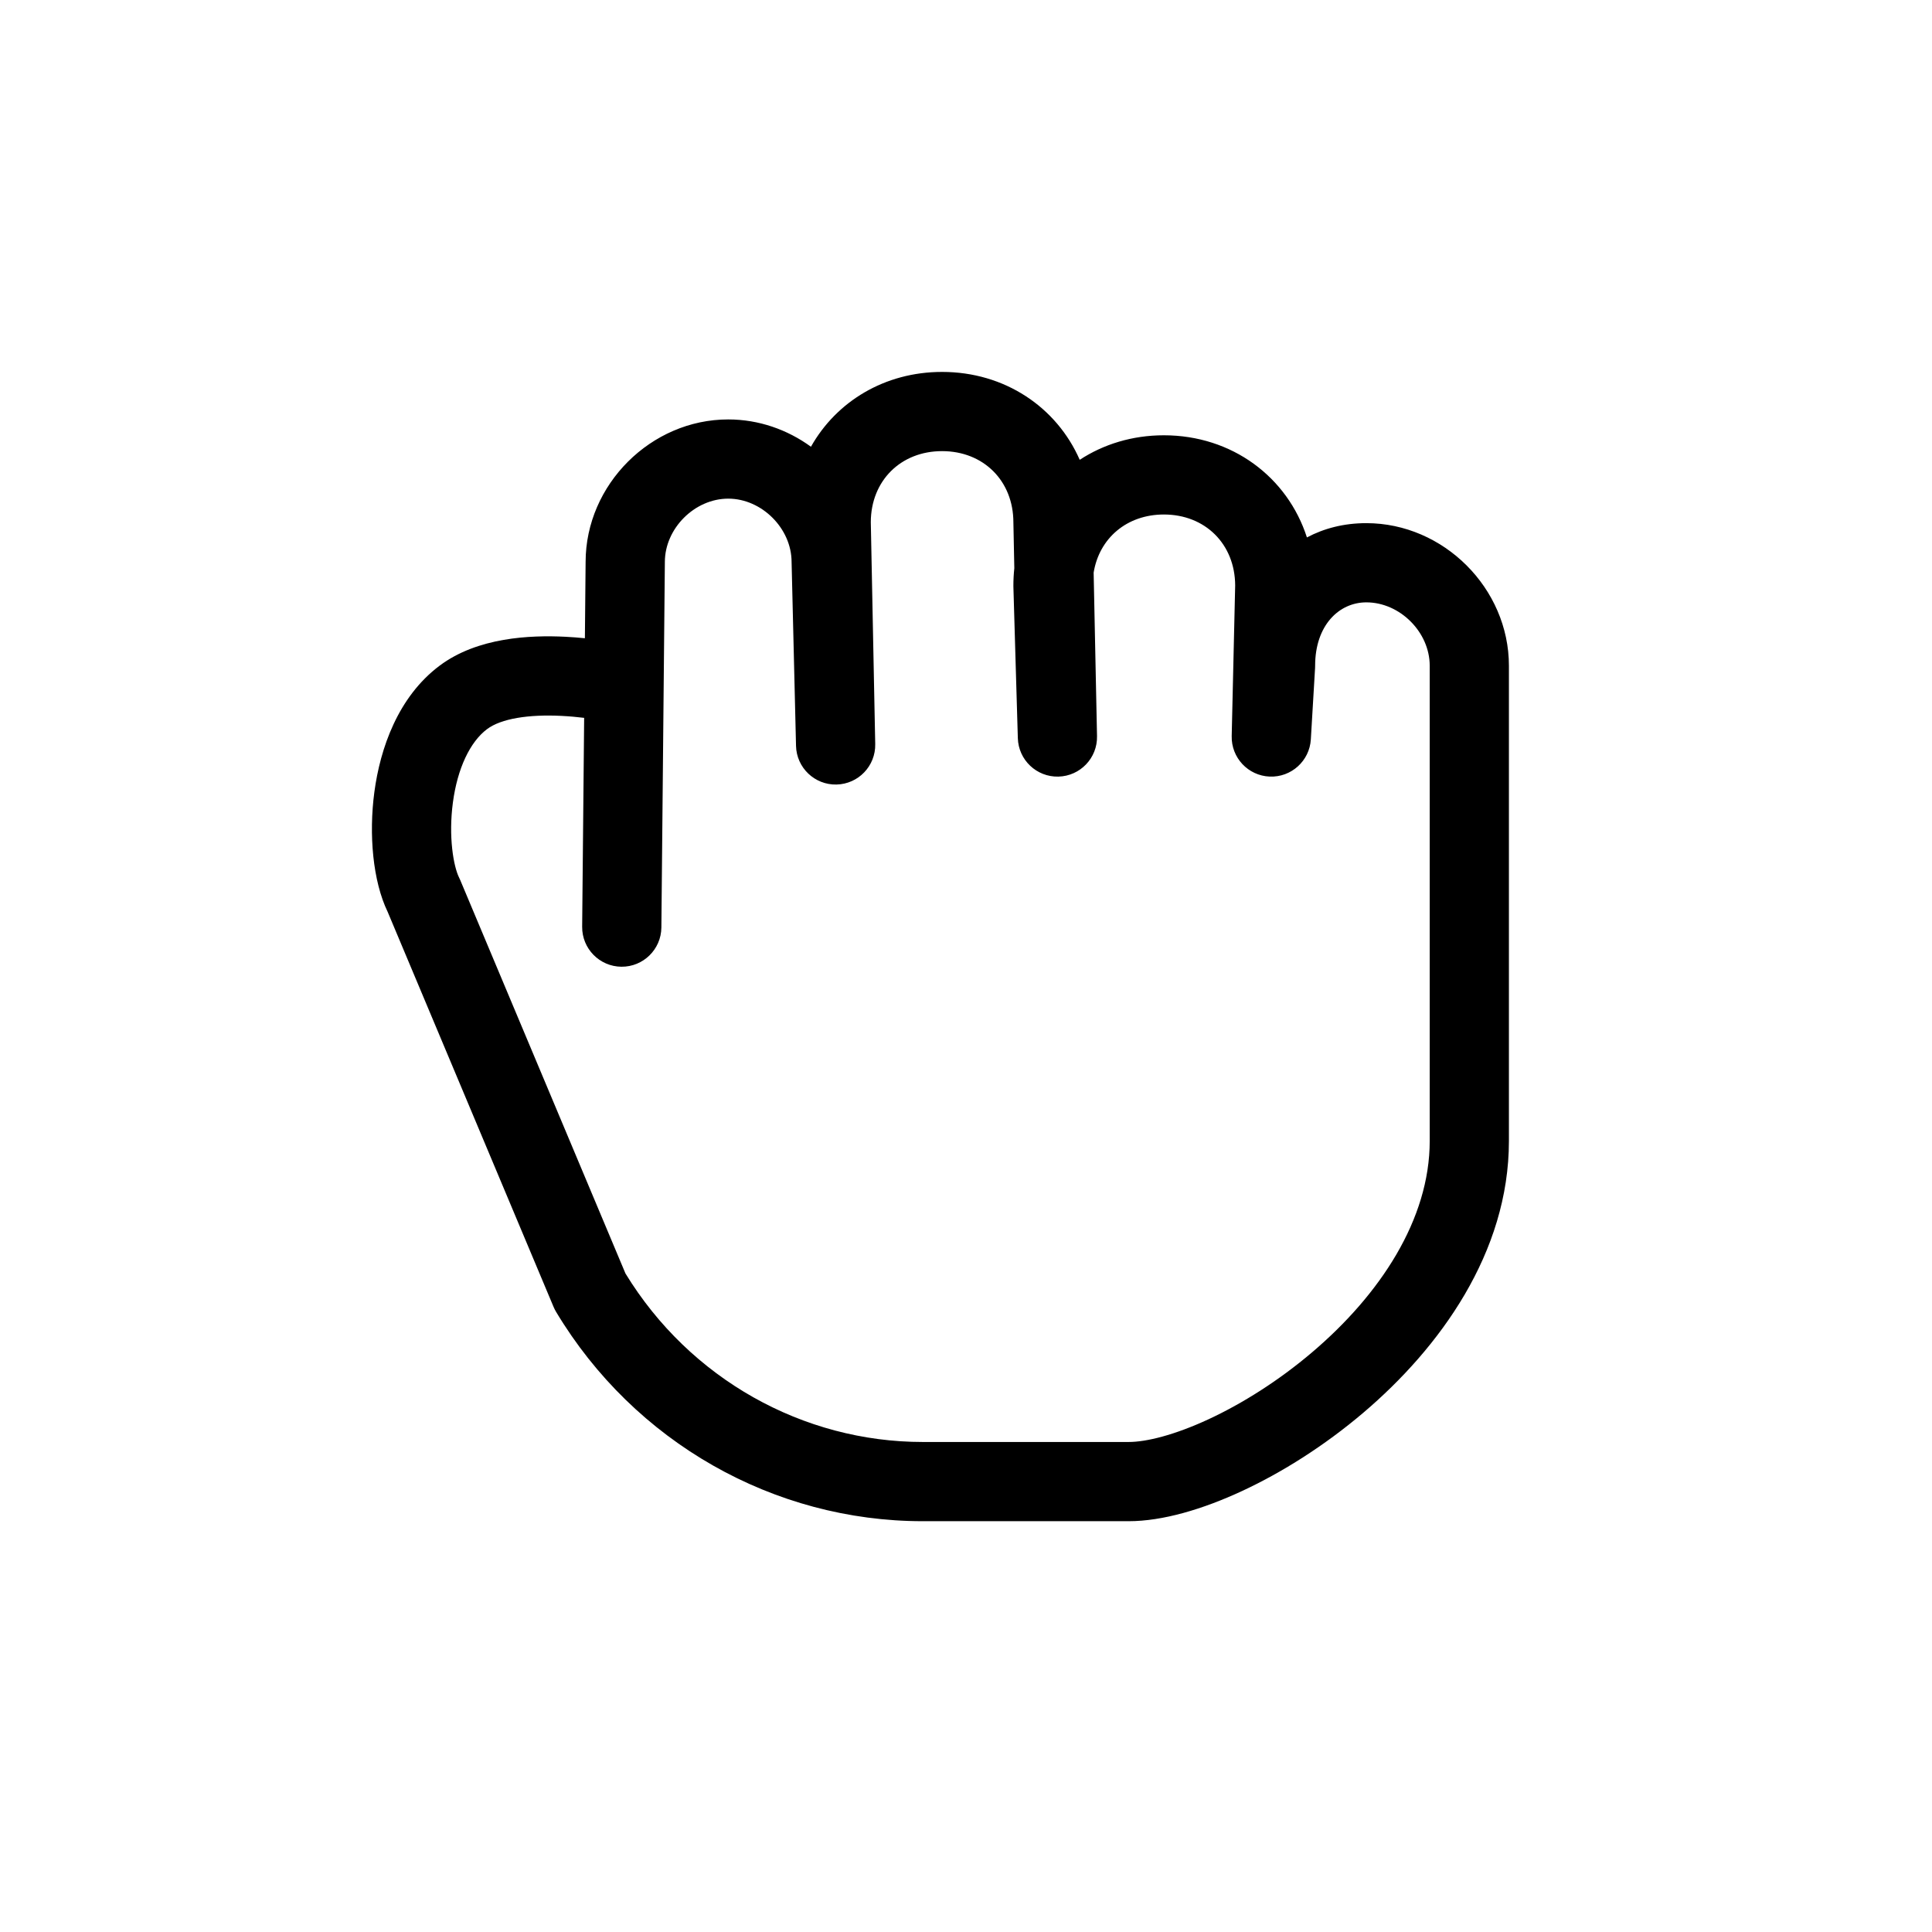
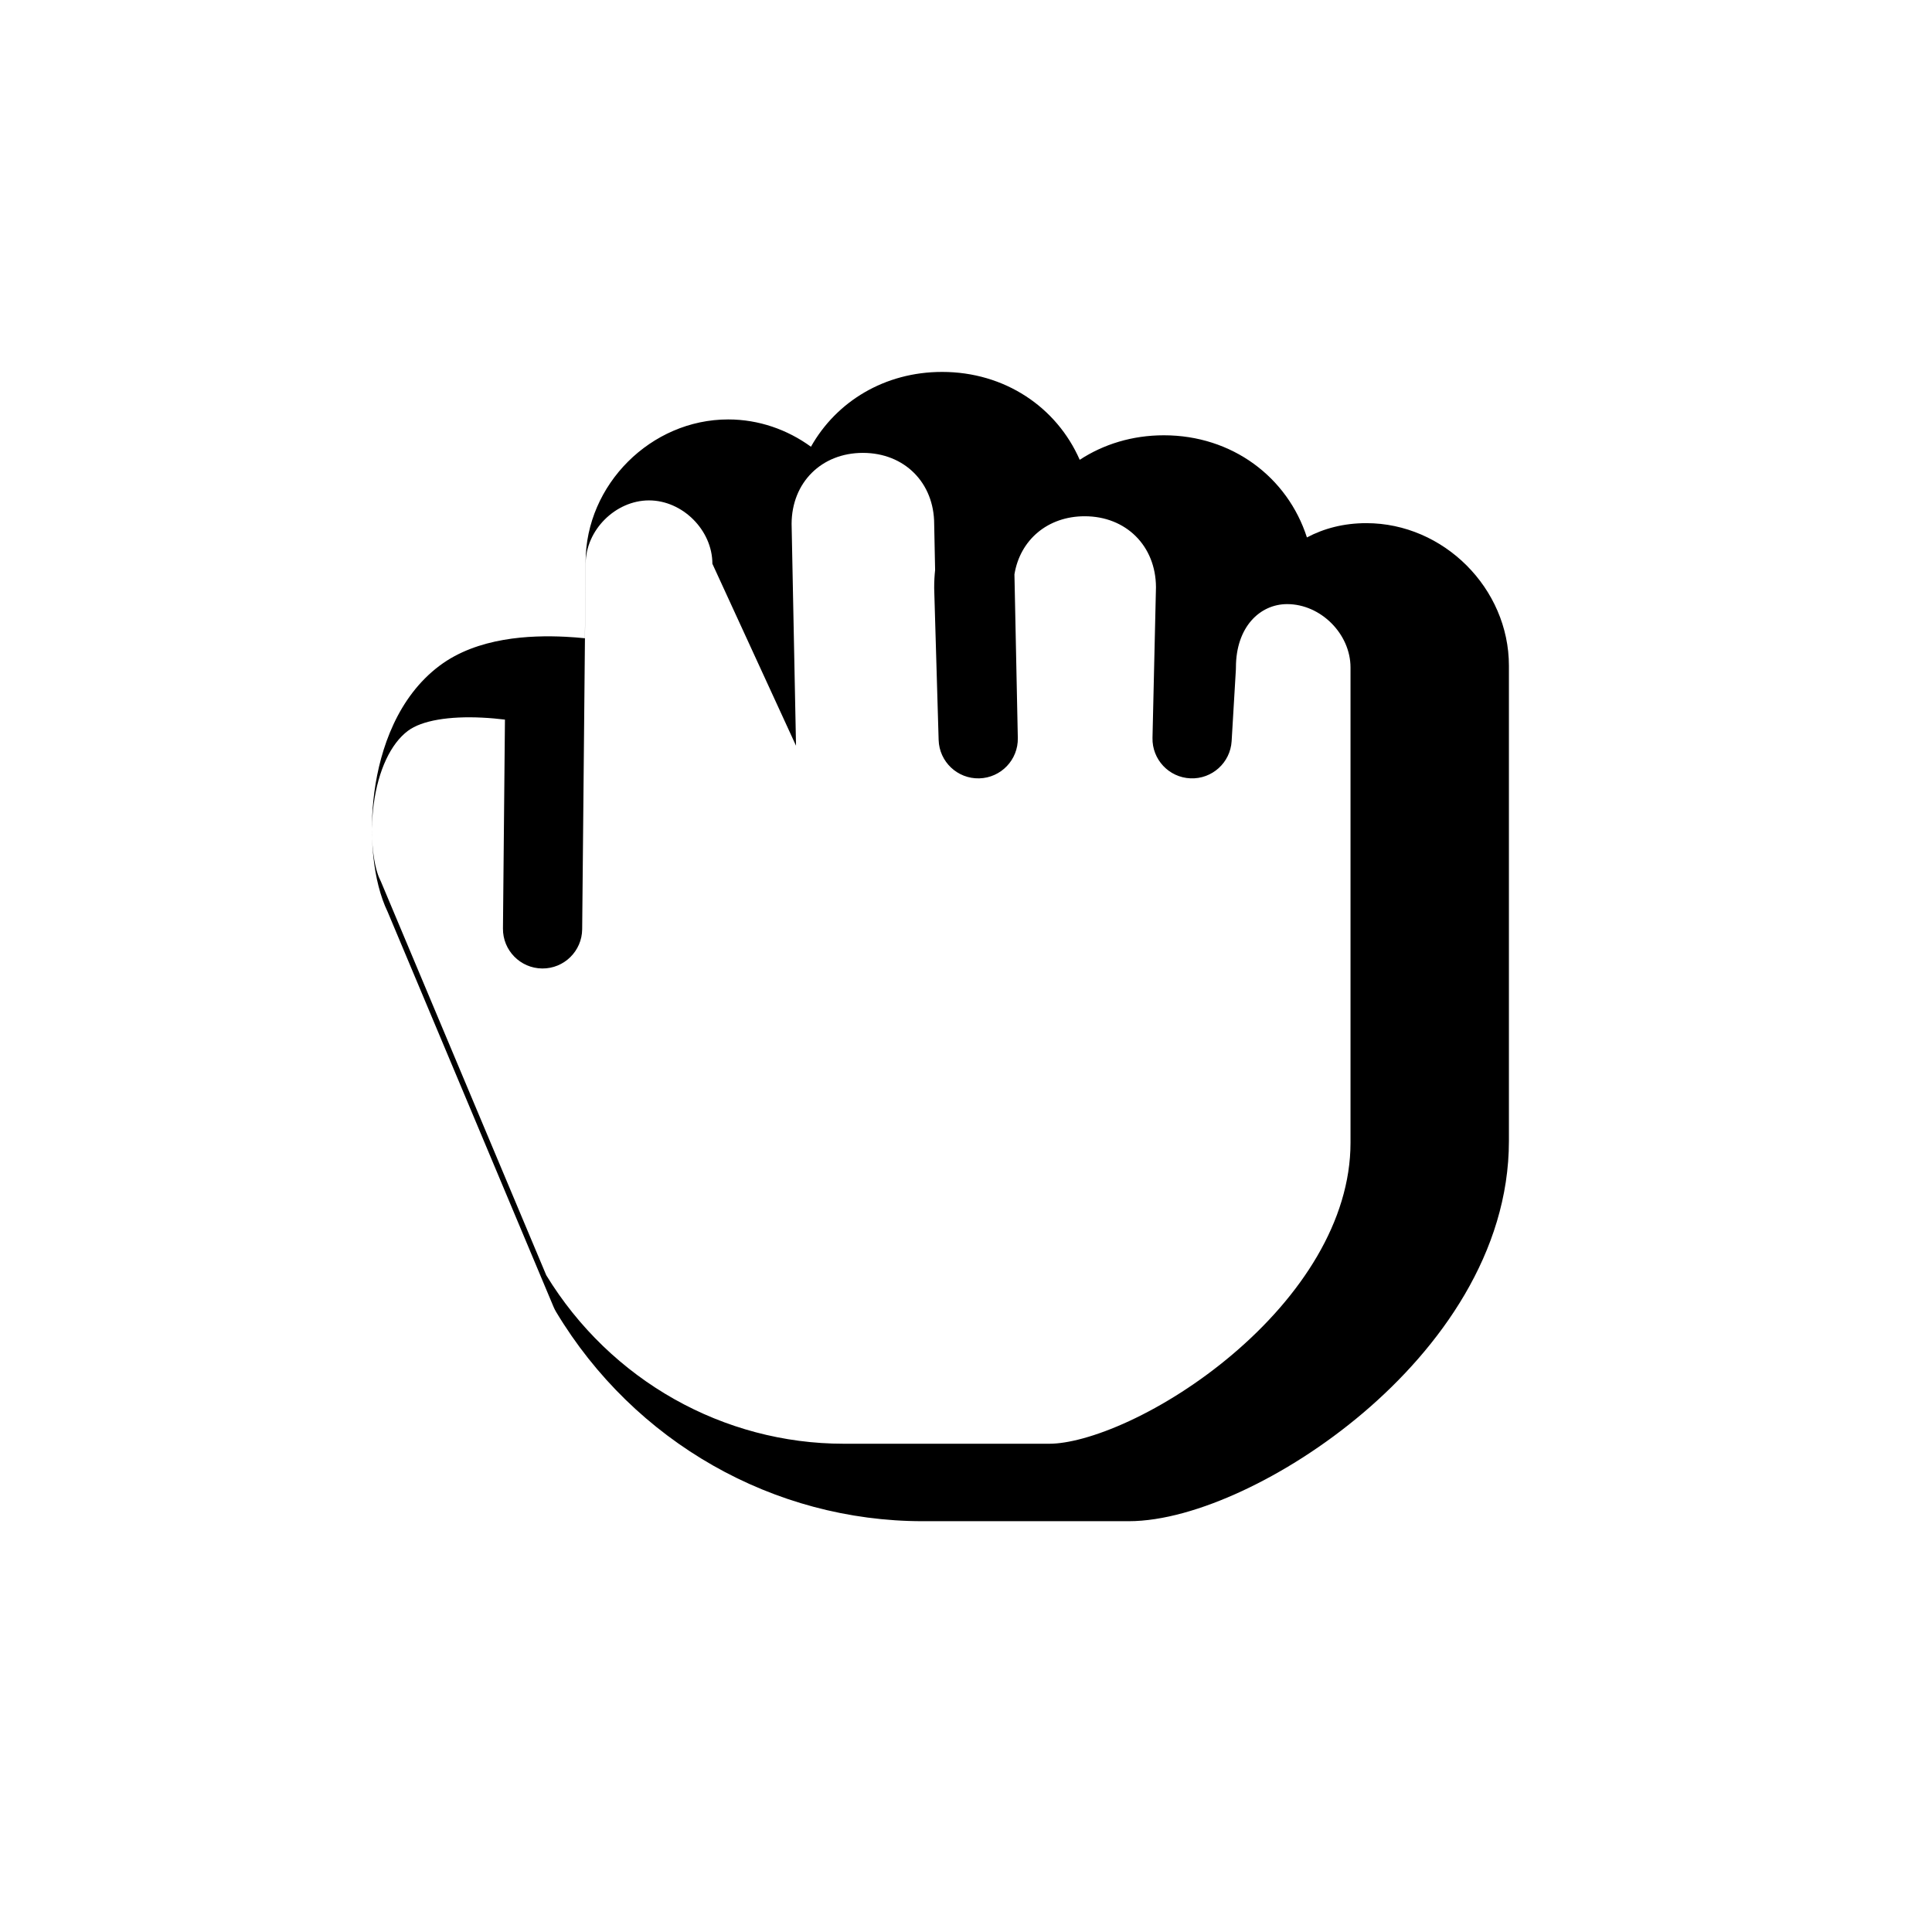
<svg xmlns="http://www.w3.org/2000/svg" fill="#000000" width="800px" height="800px" version="1.1" viewBox="144 144 512 512">
-   <path d="m358.91 262.39c6.75-12 19.551-19.828 34.75-19.828 16.617 0 30.367 9.355 36.477 23.293 6.305-4.129 13.938-6.5 22.301-6.5 18.074 0 32.762 11.074 37.91 27.07 4.504-2.394 9.773-3.785 15.746-3.785 20.492 0 37.785 17.293 37.785 37.785v125.95c0 29.59-18.336 54.816-38.598 72.023-10.289 8.738-21.516 15.812-32.125 20.738-10.398 4.832-21.051 7.996-30.039 7.996h-54.578c-39.406 0-76.395-20.855-97.168-55.473-0.258-0.43-0.484-0.879-0.676-1.336l-43.965-104.68c-3.922-8.129-5.027-20.484-3.516-31.773 1.539-11.508 6.238-25.172 17.273-33.449 10.086-7.57 24.098-8.129 33.289-7.676 1.824 0.09 3.578 0.23 5.227 0.395l0.191-20.258c0.031-20.465 17.312-37.73 37.785-37.73 8.102 0 15.699 2.703 21.93 7.234zm-3.957 79.234v0.047c0.141 5.785 4.941 10.367 10.727 10.238 5.785-0.129 10.379-4.914 10.262-10.703v-0.047l-1.172-58.809c0.043-10.945 7.926-18.797 18.891-18.797 10.996 0 18.895 7.894 18.895 18.891l0.246 12.145c-0.164 1.52-0.246 3.074-0.246 4.652l0.004 0.305 1.176 40.078c0.168 5.777 4.977 10.328 10.754 10.184 5.777-0.145 10.352-4.93 10.23-10.707l-0.895-43.352c1.488-9.141 8.82-15.402 18.613-15.402 10.961 0 18.84 7.844 18.895 18.785l-0.922 39.941c-0.129 5.723 4.344 10.496 10.062 10.73s10.57-4.152 10.91-9.863l1.121-18.895c0.012-0.207 0.016-0.414 0.016-0.621 0-10.707 6.332-16.793 13.574-16.793 8.898 0 16.793 7.894 16.793 16.793v125.95c0 20.785-13.148 40.695-31.195 56.023-8.871 7.535-18.504 13.578-27.379 17.703-9.086 4.219-16.539 6.039-21.195 6.039h-54.578c-31.73 0-61.707-16.68-78.789-44.656l-43.785-104.25c-0.09-0.215-0.184-0.422-0.289-0.629-1.5-3.004-2.871-10.859-1.656-19.949 1.207-9.035 4.539-16.047 9.062-19.441 3.715-2.785 11-3.93 19.66-3.5 2.152 0.105 4.211 0.297 6.059 0.523l-0.527 55.355c-0.055 5.797 4.598 10.543 10.395 10.598 5.797 0.055 10.543-4.602 10.598-10.398l0.613-64.285v0l0.309-32.469v-0.102c0-8.895 7.894-16.793 16.793-16.793 8.898 0 16.793 7.898 16.793 16.793z" fill-rule="evenodd" />
+   <path d="m358.91 262.39c6.75-12 19.551-19.828 34.75-19.828 16.617 0 30.367 9.355 36.477 23.293 6.305-4.129 13.938-6.5 22.301-6.5 18.074 0 32.762 11.074 37.91 27.07 4.504-2.394 9.773-3.785 15.746-3.785 20.492 0 37.785 17.293 37.785 37.785v125.95c0 29.59-18.336 54.816-38.598 72.023-10.289 8.738-21.516 15.812-32.125 20.738-10.398 4.832-21.051 7.996-30.039 7.996h-54.578c-39.406 0-76.395-20.855-97.168-55.473-0.258-0.43-0.484-0.879-0.676-1.336l-43.965-104.68c-3.922-8.129-5.027-20.484-3.516-31.773 1.539-11.508 6.238-25.172 17.273-33.449 10.086-7.57 24.098-8.129 33.289-7.676 1.824 0.09 3.578 0.23 5.227 0.395l0.191-20.258c0.031-20.465 17.312-37.73 37.785-37.73 8.102 0 15.699 2.703 21.93 7.234zm-3.957 79.234v0.047v-0.047l-1.172-58.809c0.043-10.945 7.926-18.797 18.891-18.797 10.996 0 18.895 7.894 18.895 18.891l0.246 12.145c-0.164 1.52-0.246 3.074-0.246 4.652l0.004 0.305 1.176 40.078c0.168 5.777 4.977 10.328 10.754 10.184 5.777-0.145 10.352-4.93 10.23-10.707l-0.895-43.352c1.488-9.141 8.82-15.402 18.613-15.402 10.961 0 18.84 7.844 18.895 18.785l-0.922 39.941c-0.129 5.723 4.344 10.496 10.062 10.73s10.57-4.152 10.91-9.863l1.121-18.895c0.012-0.207 0.016-0.414 0.016-0.621 0-10.707 6.332-16.793 13.574-16.793 8.898 0 16.793 7.894 16.793 16.793v125.95c0 20.785-13.148 40.695-31.195 56.023-8.871 7.535-18.504 13.578-27.379 17.703-9.086 4.219-16.539 6.039-21.195 6.039h-54.578c-31.73 0-61.707-16.68-78.789-44.656l-43.785-104.25c-0.09-0.215-0.184-0.422-0.289-0.629-1.5-3.004-2.871-10.859-1.656-19.949 1.207-9.035 4.539-16.047 9.062-19.441 3.715-2.785 11-3.93 19.66-3.5 2.152 0.105 4.211 0.297 6.059 0.523l-0.527 55.355c-0.055 5.797 4.598 10.543 10.395 10.598 5.797 0.055 10.543-4.602 10.598-10.398l0.613-64.285v0l0.309-32.469v-0.102c0-8.895 7.894-16.793 16.793-16.793 8.898 0 16.793 7.898 16.793 16.793z" fill-rule="evenodd" />
</svg>